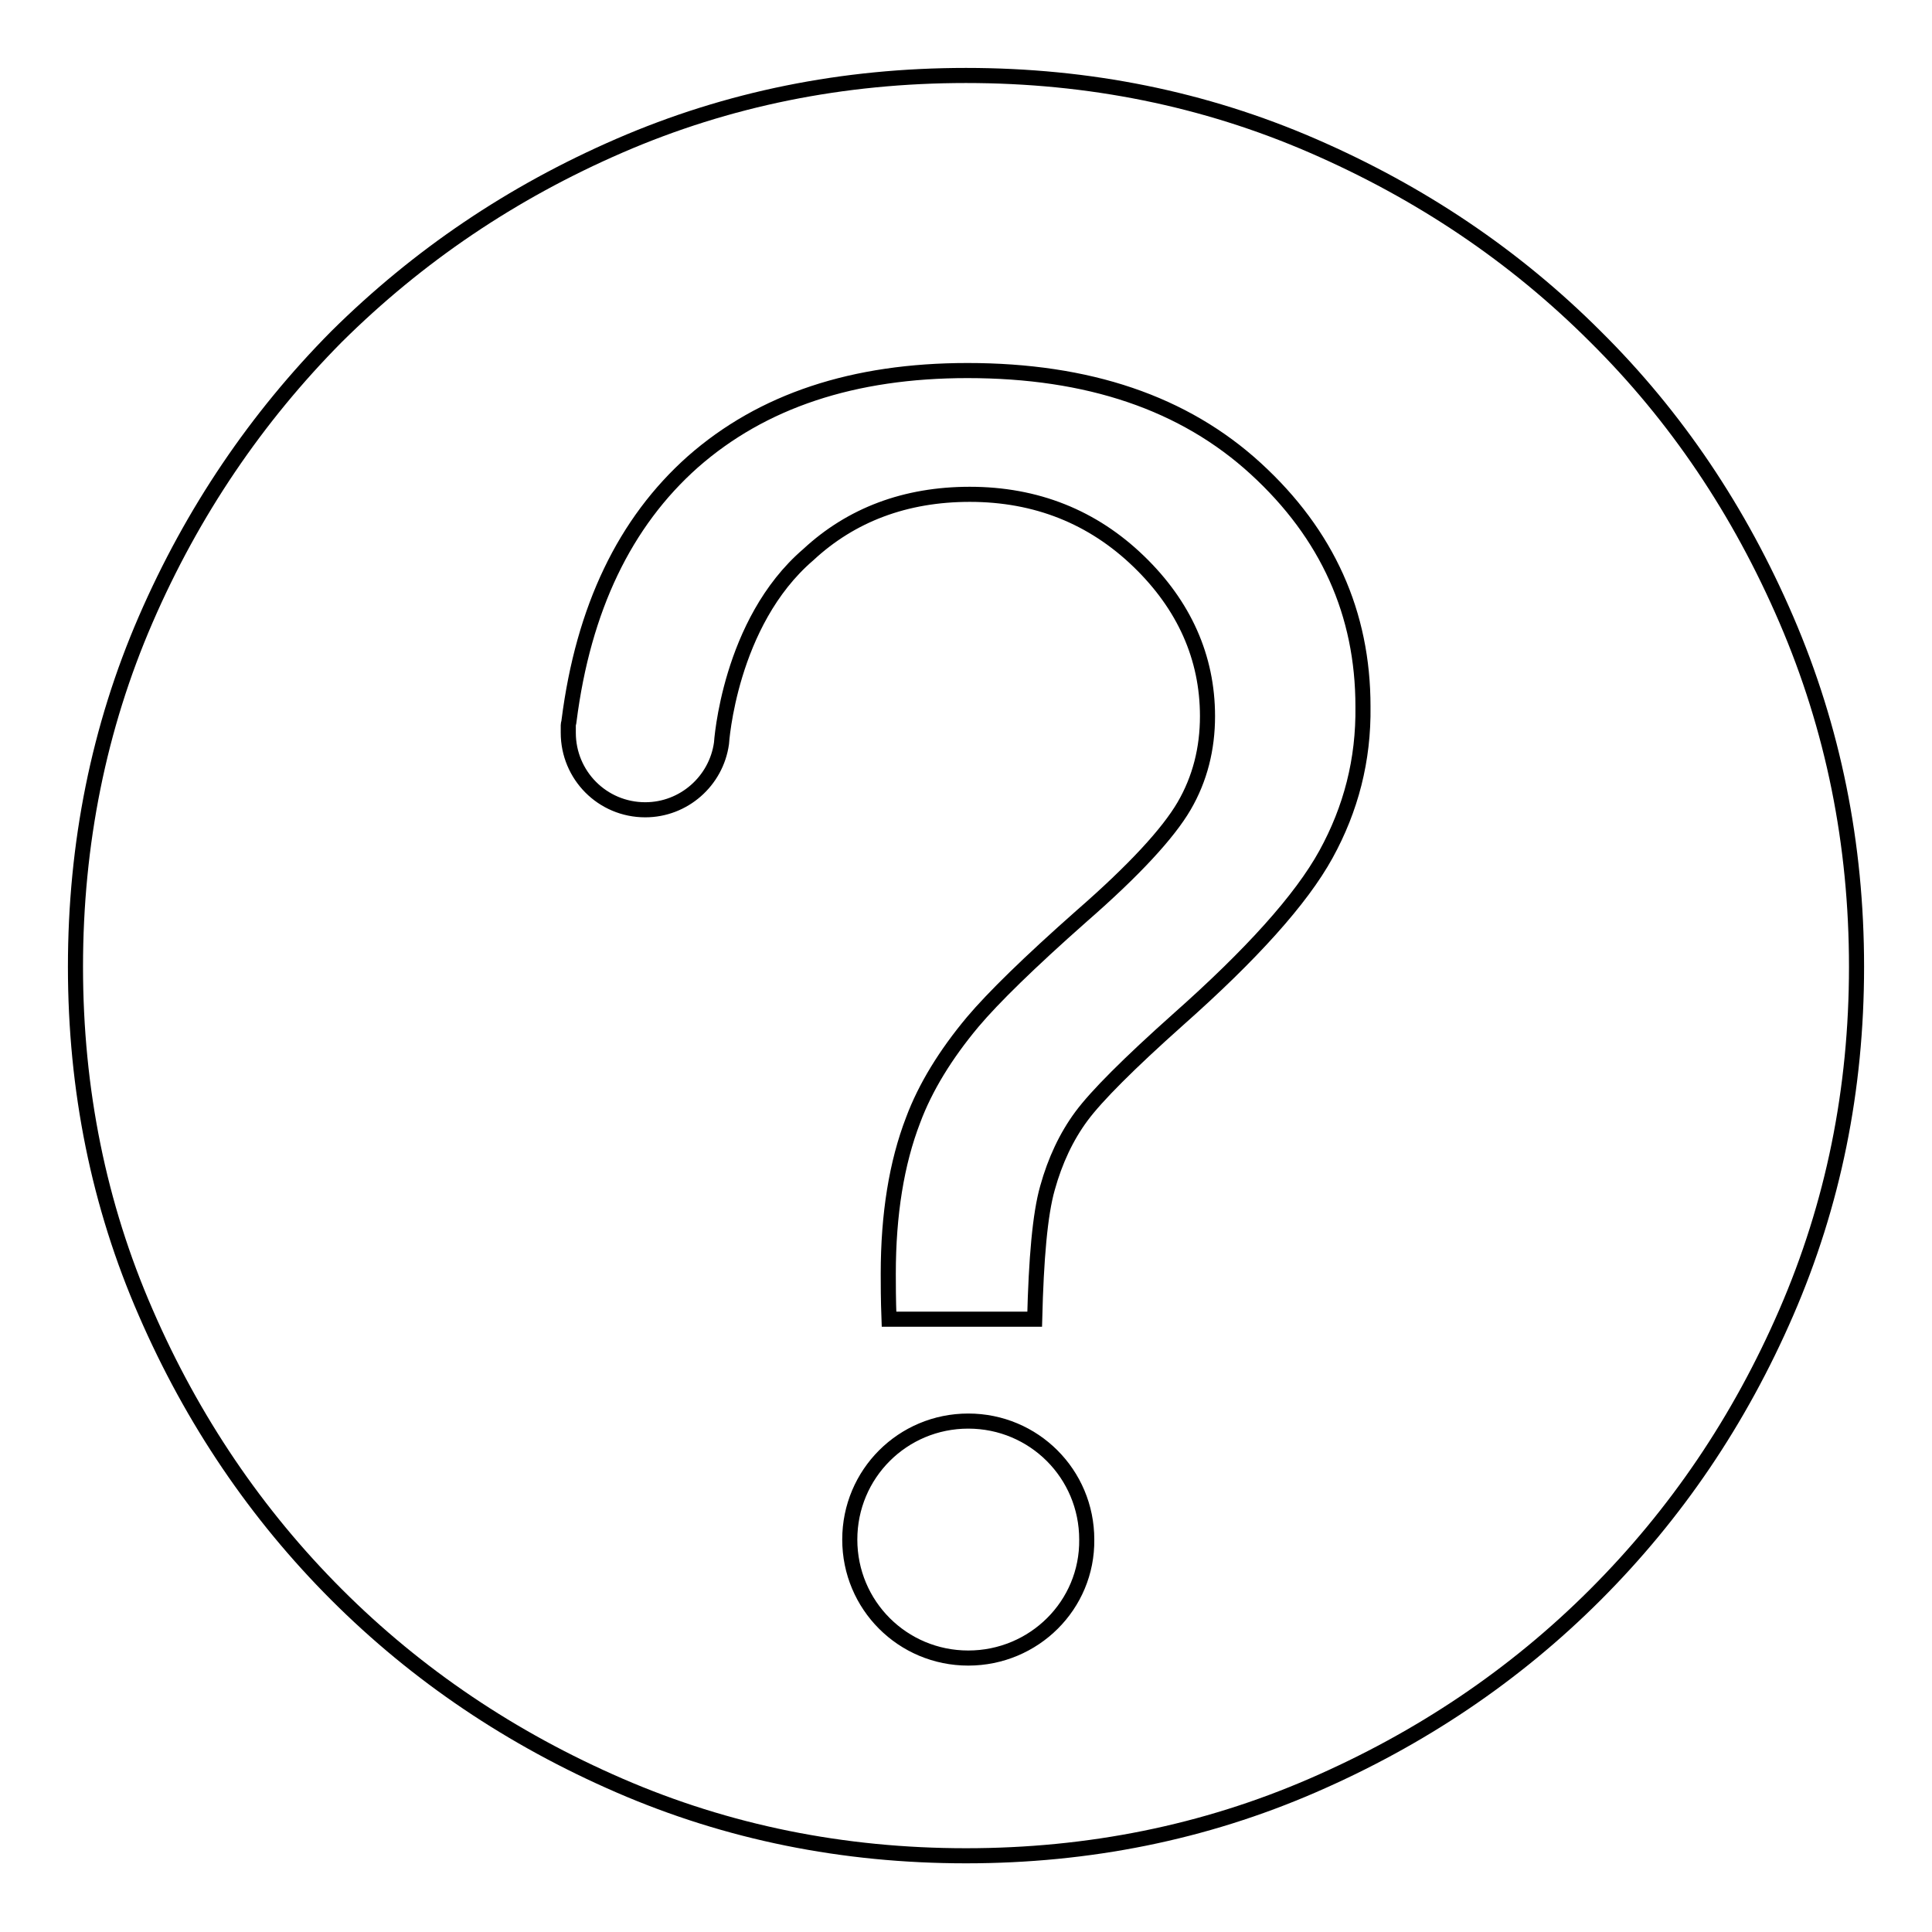
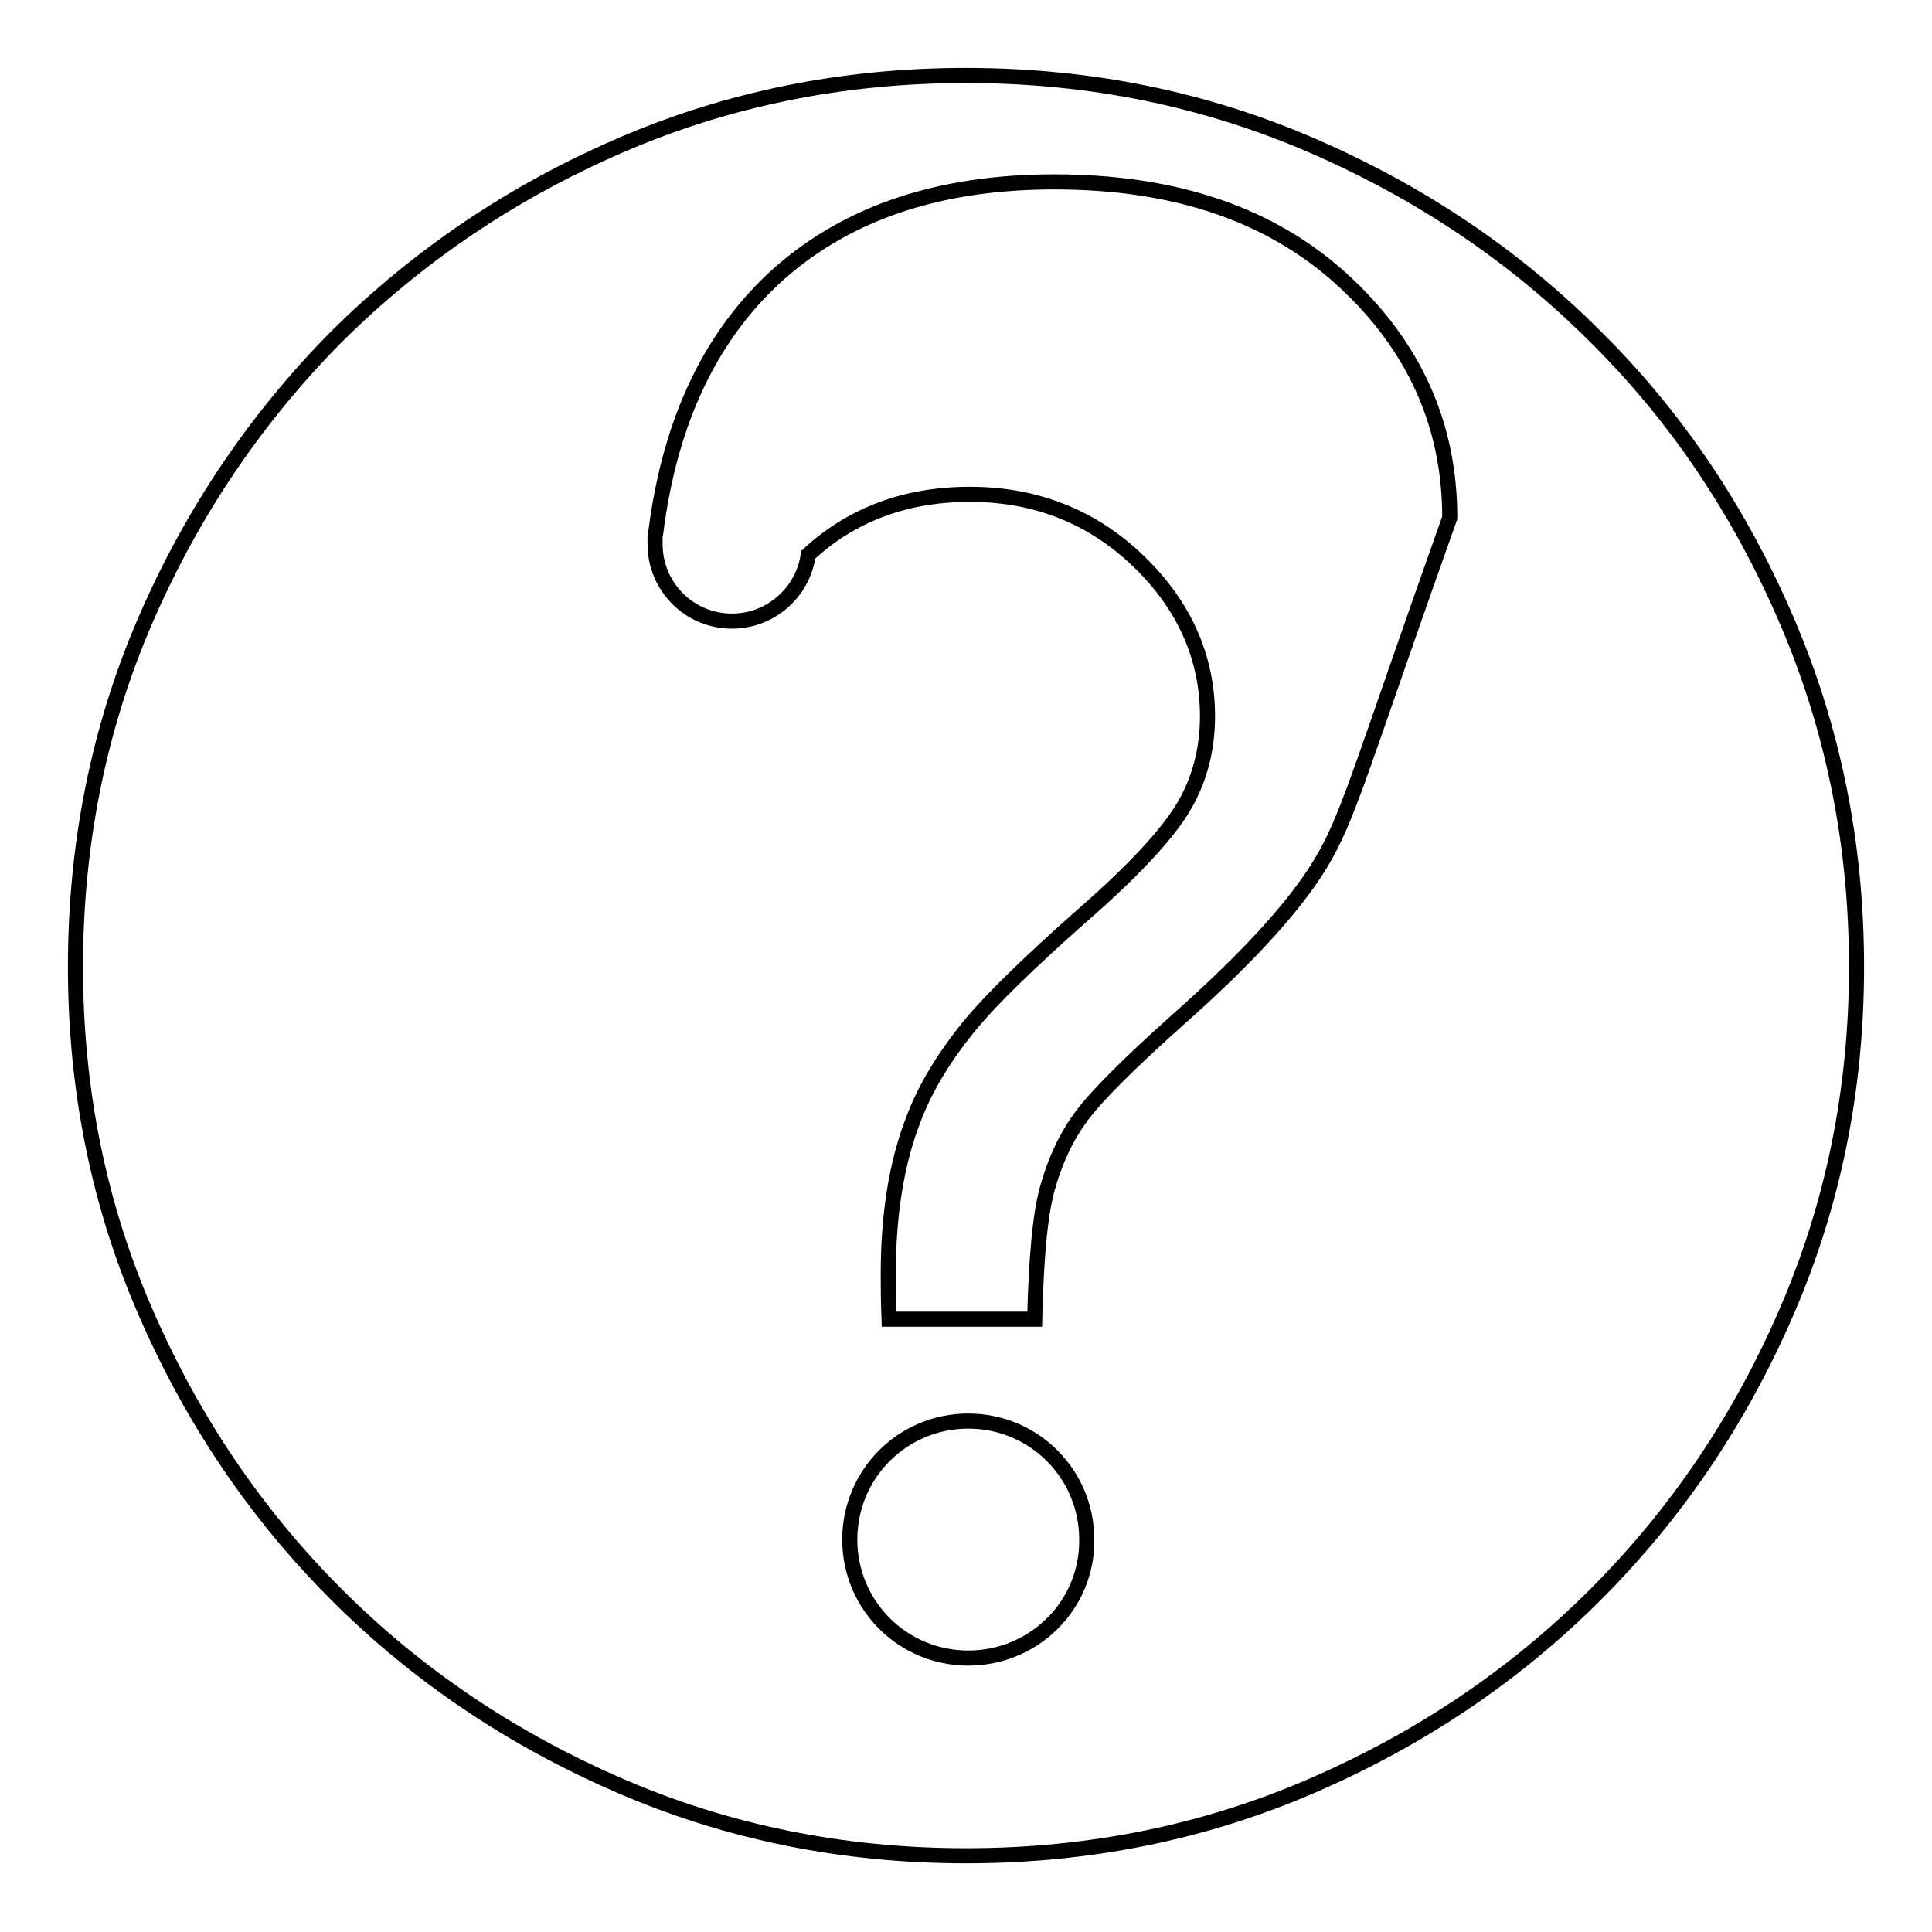
<svg xmlns="http://www.w3.org/2000/svg" version="1.1" x="0px" y="0px" viewBox="0 0 256 256" enable-background="new 0 0 256 256" xml:space="preserve">
  <g>
-     <path stroke-width="2" fill-opacity="0" stroke="#000000" d="M236.7,82.1c-6.2-14.4-14.6-26.9-25.3-37.5c-10.7-10.7-23.2-19.1-37.5-25.3C159.6,13.1,144.3,10,128,10 c-16.3,0-31.6,3.1-45.9,9.3c-14.3,6.2-26.7,14.6-37.5,25.3C34,55.3,25.5,67.8,19.3,82.1c-6.2,14.3-9.3,29.7-9.3,46 c0,16.3,3.1,31.6,9.3,45.8c6.2,14.3,14.7,26.8,25.3,37.4c10.7,10.7,23.2,19.1,37.5,25.3c14.3,6.2,29.6,9.3,45.9,9.3 c16.3,0,31.6-3.1,45.9-9.3c14.3-6.2,26.8-14.6,37.5-25.3c10.7-10.7,19.1-23.1,25.3-37.4c6.2-14.3,9.3-29.5,9.3-45.8 C246,111.8,242.9,96.5,236.7,82.1L236.7,82.1L236.7,82.1z M128.3,219.7c-8.7,0-15.7-7-15.7-15.7c0-8.7,7-15.7,15.7-15.7 c8.7,0,15.7,7,15.7,15.7C144.1,212.7,137,219.7,128.3,219.7L128.3,219.7L128.3,219.7z M175.7,113.2c-3.3,6-9.9,13.3-19.6,21.9 c-6.5,5.8-10.8,10.1-12.8,12.8c-2,2.7-3.5,5.9-4.5,9.5c-1,3.5-1.5,9.4-1.7,17.4h-19.3c-0.1-2.7-0.1-4.6-0.1-6 c0-7.9,1.1-14.7,3.3-20.4c1.6-4.3,4.3-8.7,7.9-13c2.7-3.2,7.5-7.9,14.4-14c7-6.1,11.5-11,13.6-14.6c2.1-3.6,3.1-7.6,3.1-11.9 c0-7.8-3.1-14.7-9.1-20.5c-6.1-5.9-13.6-8.9-22.4-8.9c-8.5,0-15.7,2.7-21.4,8c-10.5,9-11.5,25-11.5,25c-0.7,5-5,8.8-10.1,8.8 c-5.7,0-10.2-4.6-10.2-10.2c0-0.3,0-0.7,0-1l0,0v0c0-0.2,0.1-0.4,0.1-0.6c1.9-14.9,7.4-26.3,16.4-34.3c9.2-8.1,21.3-12.1,36.4-12.1 c16,0,28.7,4.3,38.2,13c9.5,8.7,14.2,19.2,14.2,31.5C180.7,100.7,179,107.2,175.7,113.2L175.7,113.2L175.7,113.2L175.7,113.2z" />
+     <path stroke-width="2" fill-opacity="0" stroke="#000000" d="M236.7,82.1c-6.2-14.4-14.6-26.9-25.3-37.5c-10.7-10.7-23.2-19.1-37.5-25.3C159.6,13.1,144.3,10,128,10 c-16.3,0-31.6,3.1-45.9,9.3c-14.3,6.2-26.7,14.6-37.5,25.3C34,55.3,25.5,67.8,19.3,82.1c-6.2,14.3-9.3,29.7-9.3,46 c0,16.3,3.1,31.6,9.3,45.8c6.2,14.3,14.7,26.8,25.3,37.4c10.7,10.7,23.2,19.1,37.5,25.3c14.3,6.2,29.6,9.3,45.9,9.3 c16.3,0,31.6-3.1,45.9-9.3c14.3-6.2,26.8-14.6,37.5-25.3c10.7-10.7,19.1-23.1,25.3-37.4c6.2-14.3,9.3-29.5,9.3-45.8 C246,111.8,242.9,96.5,236.7,82.1L236.7,82.1L236.7,82.1z M128.3,219.7c-8.7,0-15.7-7-15.7-15.7c0-8.7,7-15.7,15.7-15.7 c8.7,0,15.7,7,15.7,15.7C144.1,212.7,137,219.7,128.3,219.7L128.3,219.7L128.3,219.7z M175.7,113.2c-3.3,6-9.9,13.3-19.6,21.9 c-6.5,5.8-10.8,10.1-12.8,12.8c-2,2.7-3.5,5.9-4.5,9.5c-1,3.5-1.5,9.4-1.7,17.4h-19.3c-0.1-2.7-0.1-4.6-0.1-6 c0-7.9,1.1-14.7,3.3-20.4c1.6-4.3,4.3-8.7,7.9-13c2.7-3.2,7.5-7.9,14.4-14c7-6.1,11.5-11,13.6-14.6c2.1-3.6,3.1-7.6,3.1-11.9 c0-7.8-3.1-14.7-9.1-20.5c-6.1-5.9-13.6-8.9-22.4-8.9c-8.5,0-15.7,2.7-21.4,8c-0.7,5-5,8.8-10.1,8.8 c-5.7,0-10.2-4.6-10.2-10.2c0-0.3,0-0.7,0-1l0,0v0c0-0.2,0.1-0.4,0.1-0.6c1.9-14.9,7.4-26.3,16.4-34.3c9.2-8.1,21.3-12.1,36.4-12.1 c16,0,28.7,4.3,38.2,13c9.5,8.7,14.2,19.2,14.2,31.5C180.7,100.7,179,107.2,175.7,113.2L175.7,113.2L175.7,113.2L175.7,113.2z" />
  </g>
</svg>